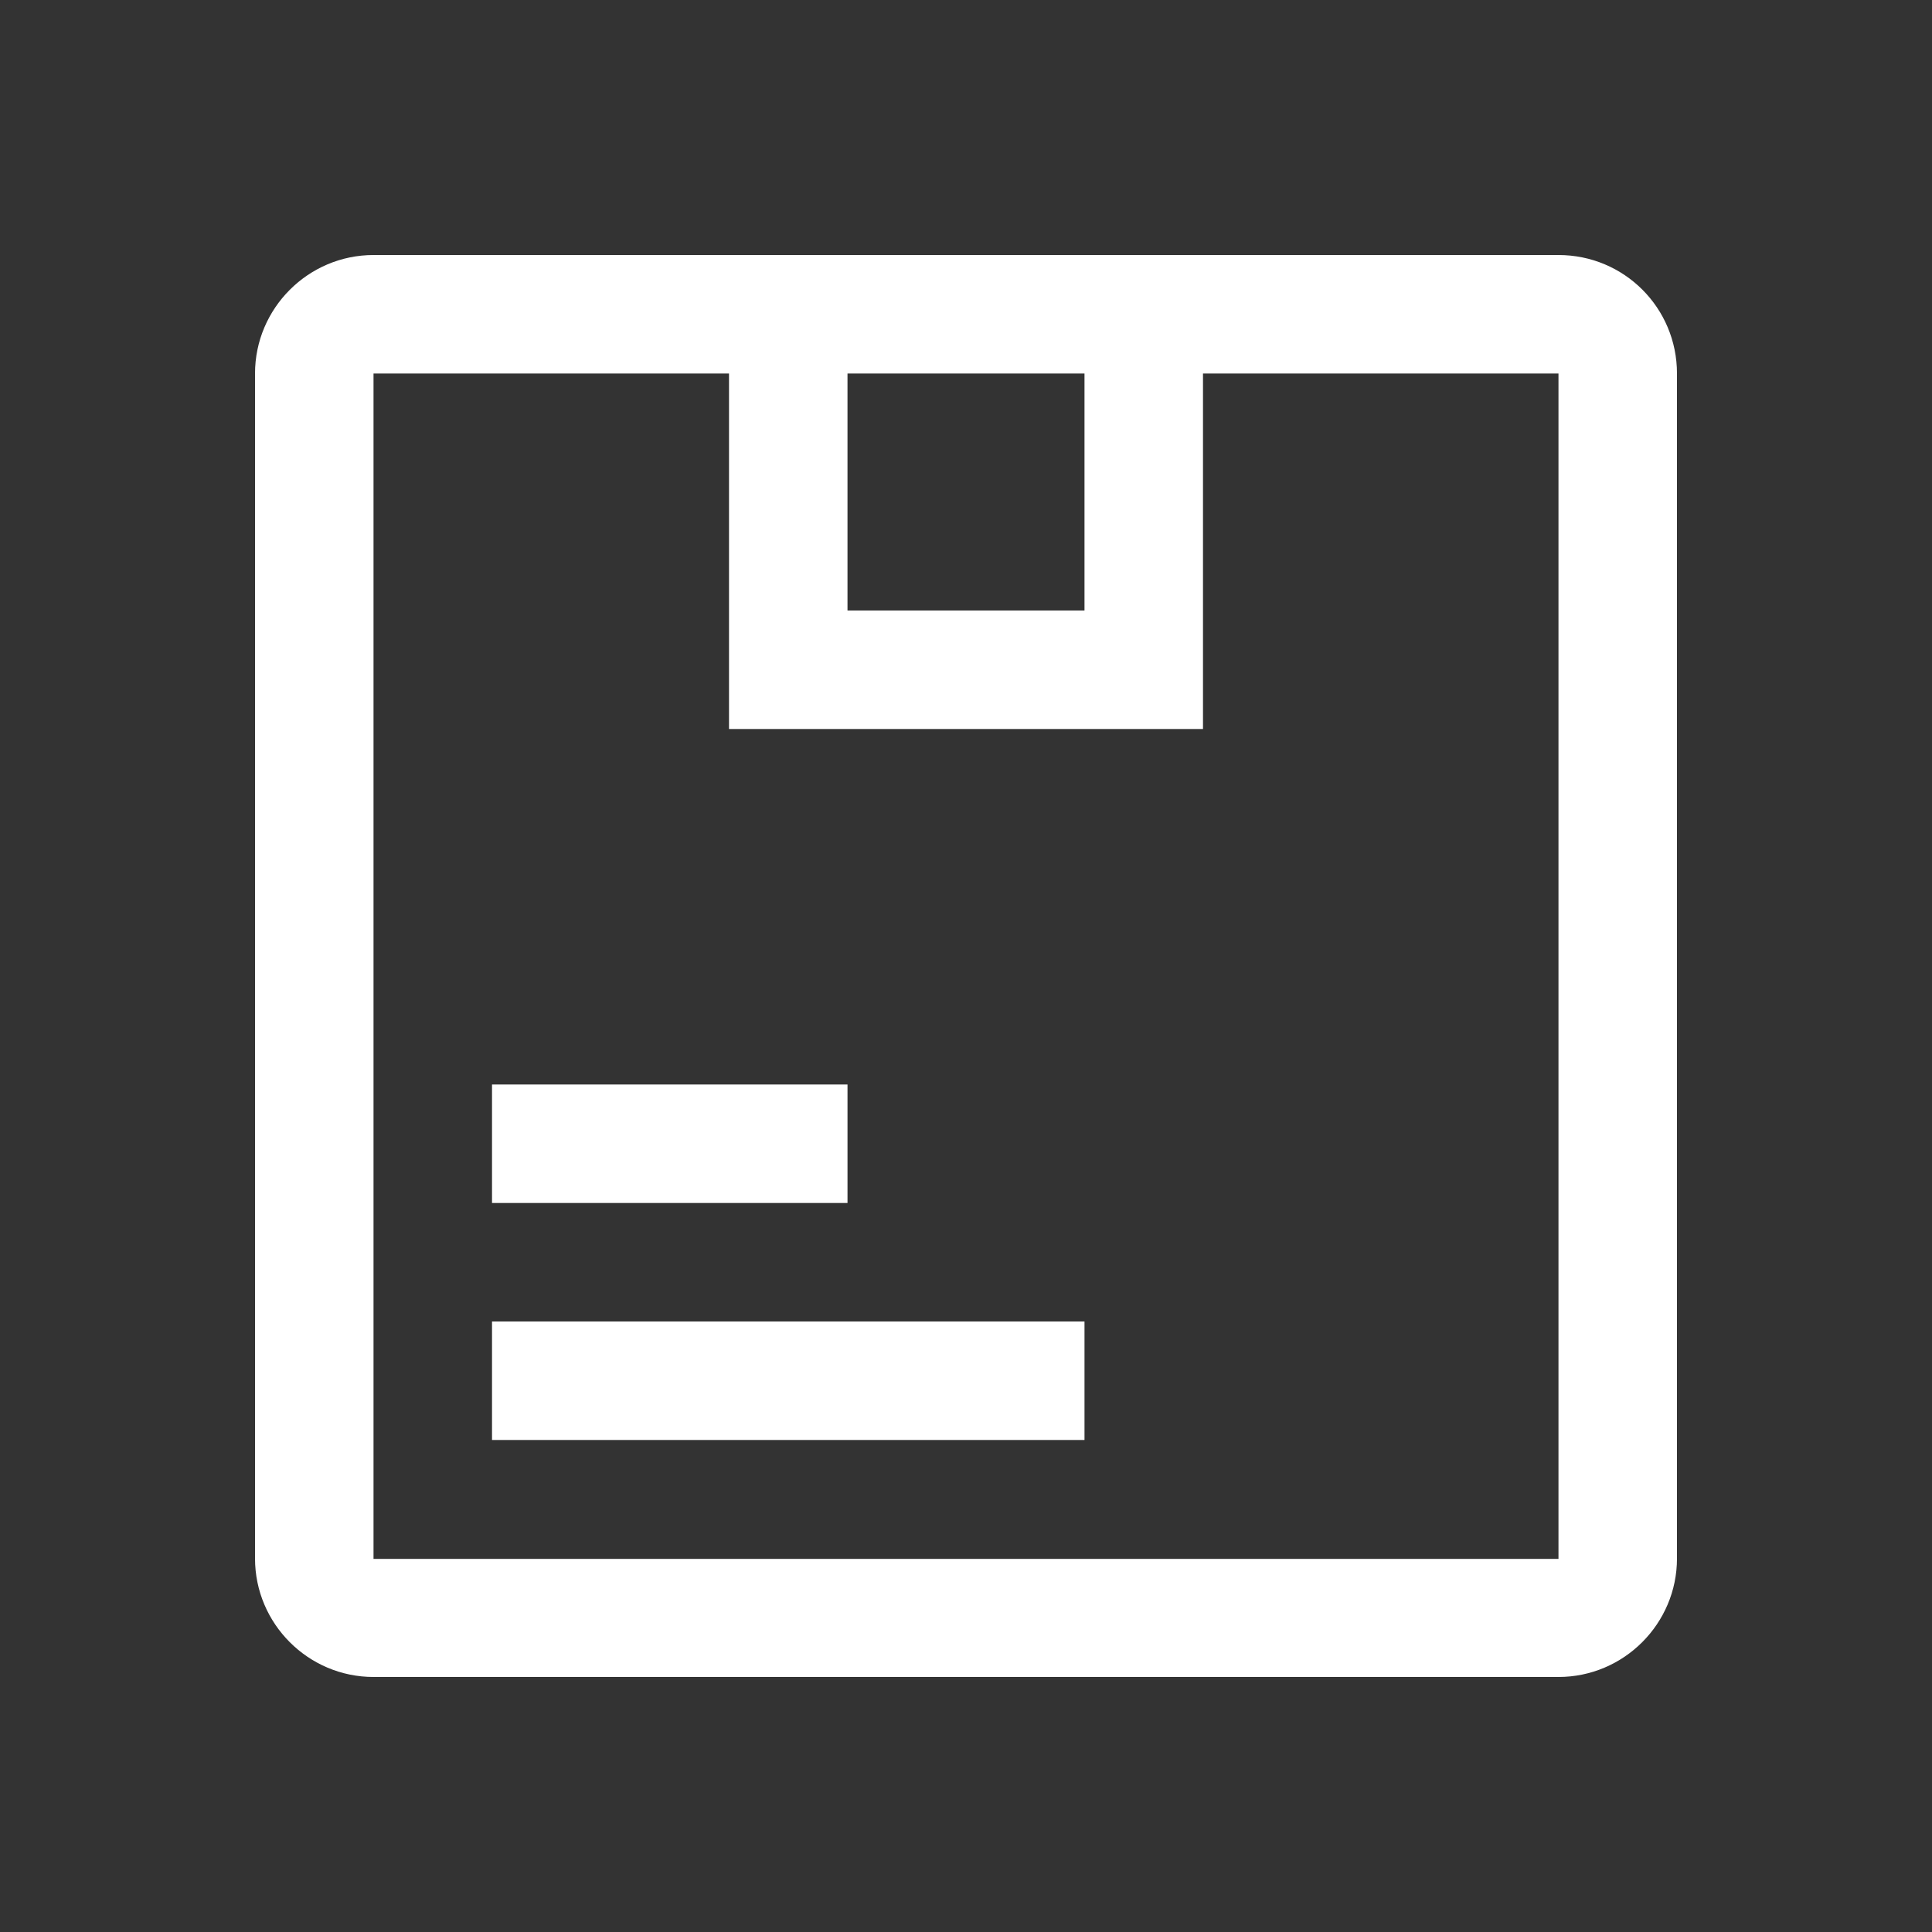
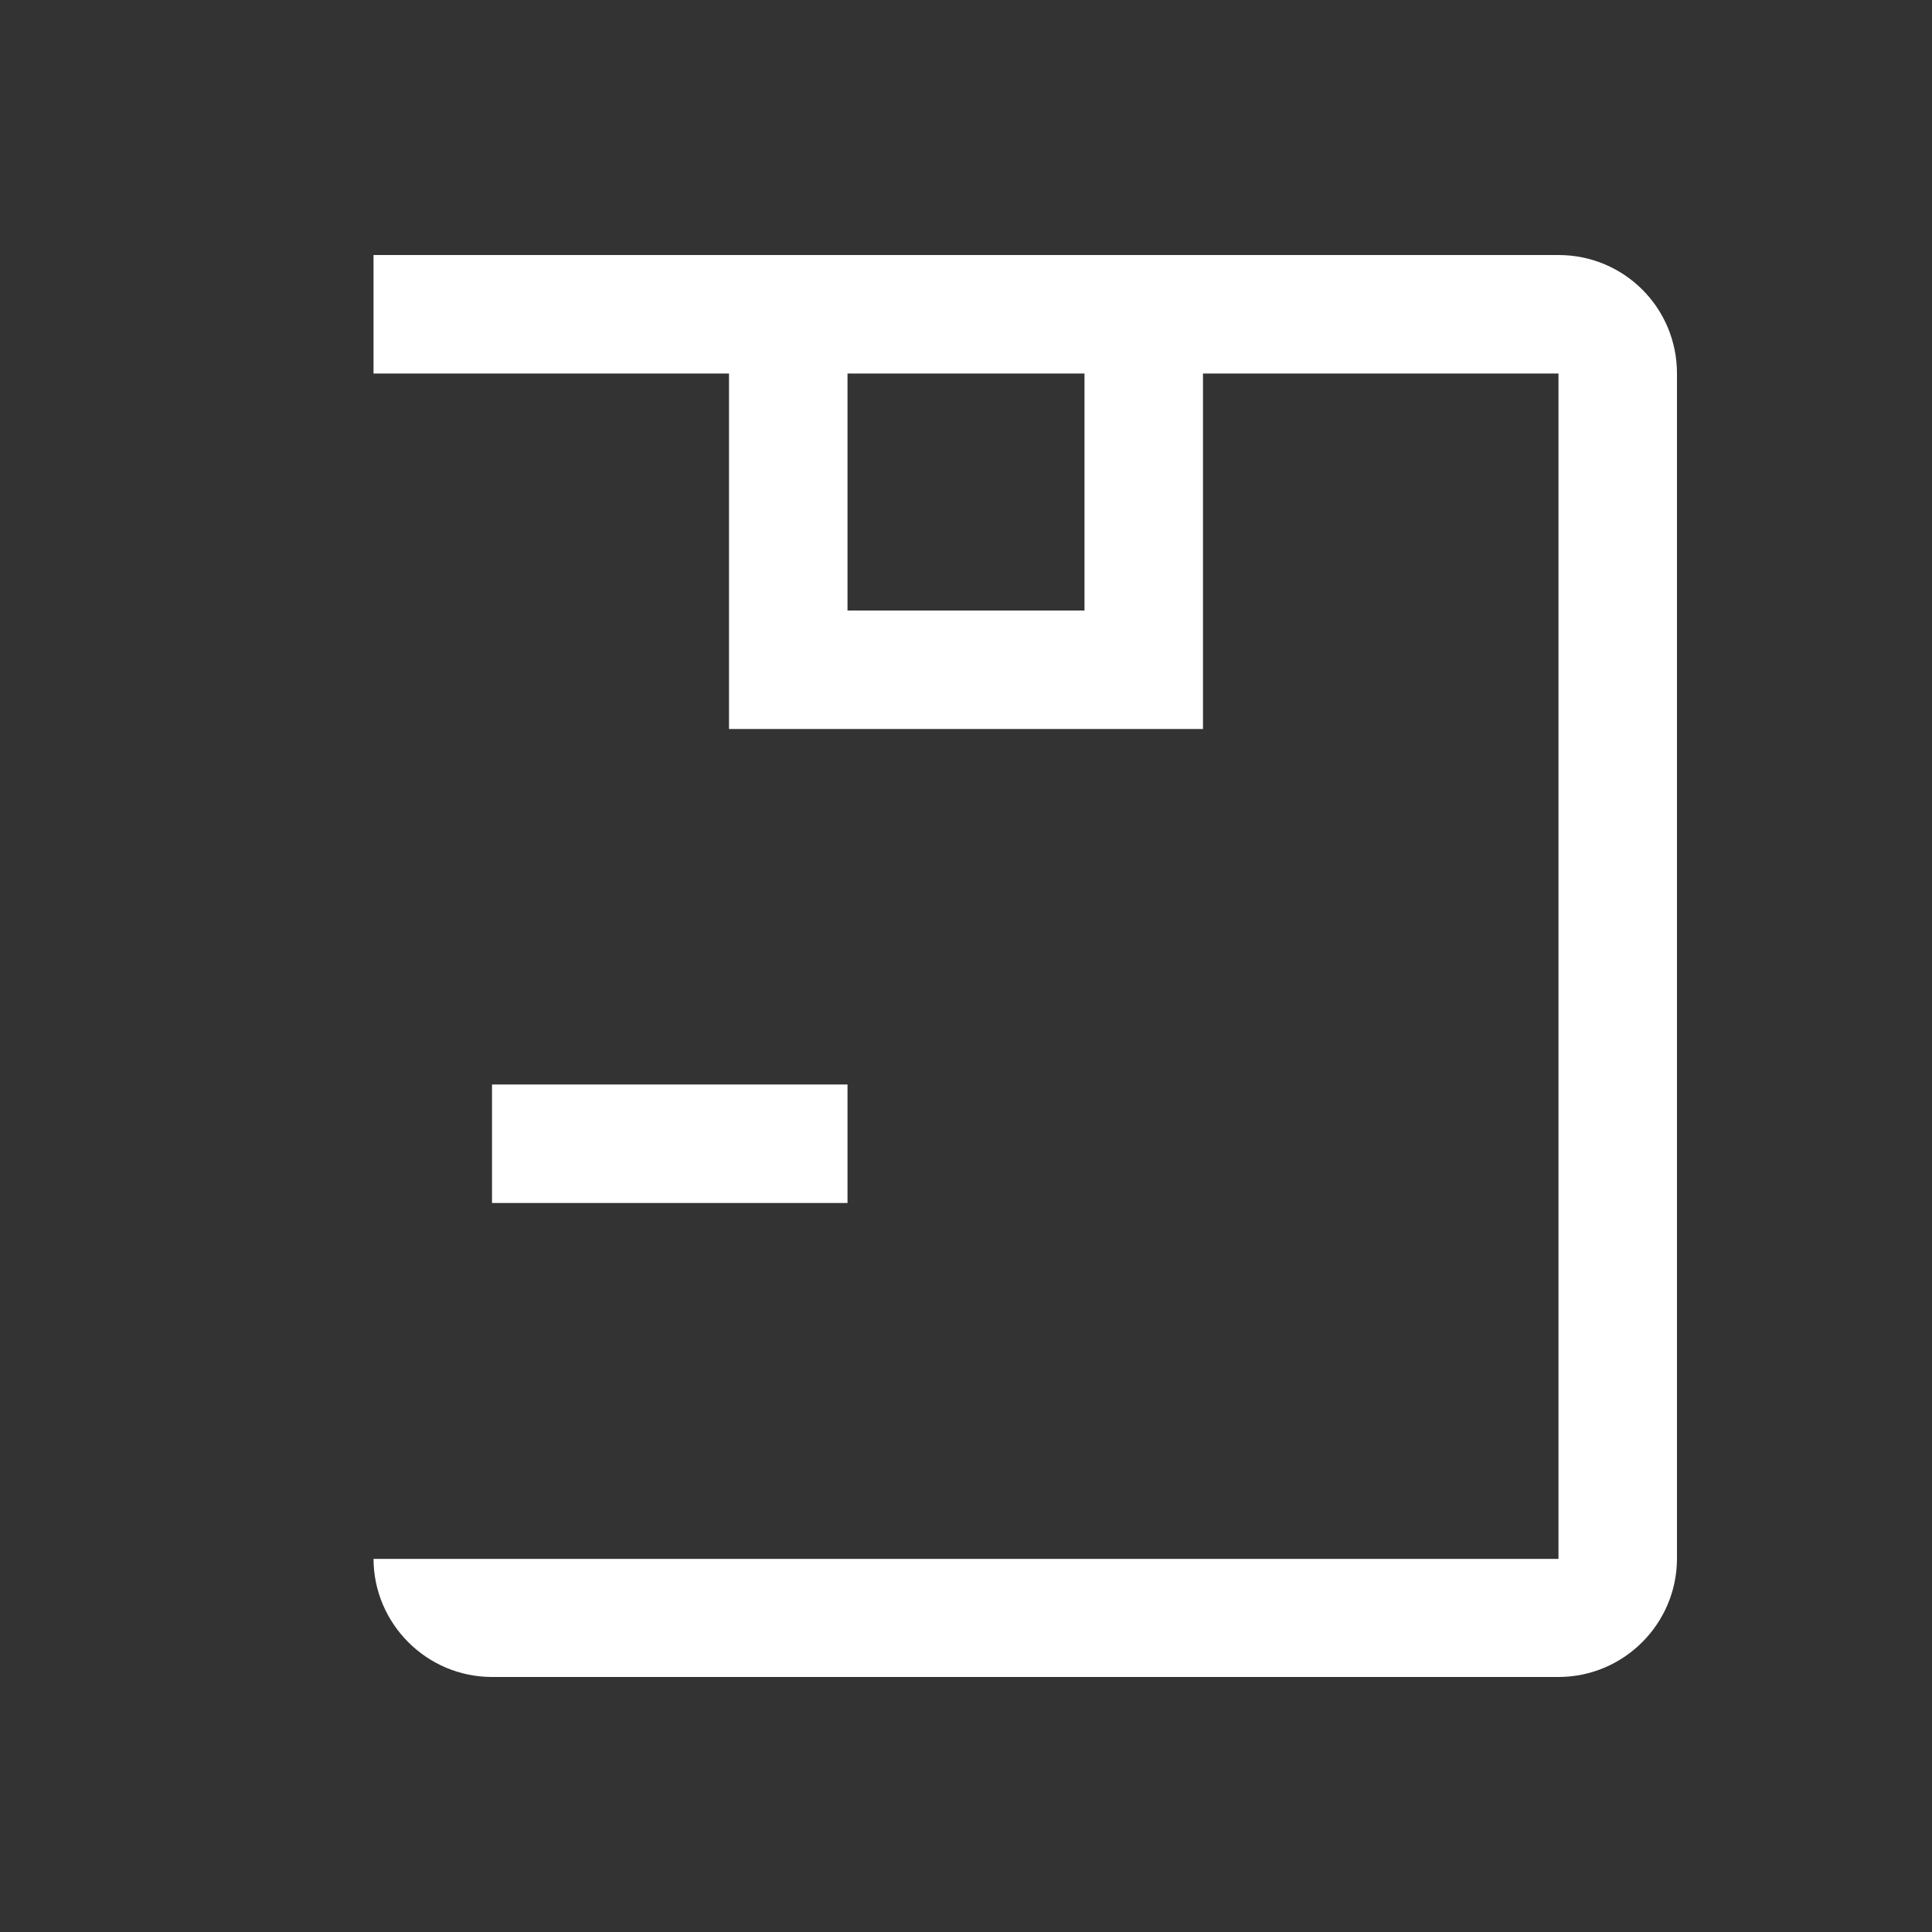
<svg xmlns="http://www.w3.org/2000/svg" version="1.1" id="Layer_1" x="0px" y="0px" viewBox="0 0 45 45" style="enable-background:new 0 0 45 45;" xml:space="preserve">
  <rect x="0" y="0" width="45" height="45" fill="#333333" stroke="none" />
  <style type="text/css">
	.st0{fill:#FFFFFF;}
	.st1{fill:none;}
</style>
  <g>
    <rect x="11.46" y="25.26" class="st0" width="8.28" height="2.76" />
-     <rect x="11.46" y="30.78" class="st0" width="13.8" height="2.76" />
-     <path class="st0" d="M36.3,5.94H8.7c-1.52,0-2.76,1.24-2.76,2.76V36.3c0,1.52,1.24,2.76,2.76,2.76H36.3c1.52,0,2.76-1.24,2.76-2.76   V8.7C39.06,7.17,37.83,5.94,36.3,5.94z M25.26,8.7v5.52h-5.52V8.7H25.26z M8.7,36.3V8.7h8.28v8.28h11.04V8.7h8.28l0,27.61H8.7z" />
-     <rect id="_Transparent_Rectangle_" x="0.42" y="0.42" class="st1" width="44.17" height="44.17" />
+     <path class="st0" d="M36.3,5.94H8.7V36.3c0,1.52,1.24,2.76,2.76,2.76H36.3c1.52,0,2.76-1.24,2.76-2.76   V8.7C39.06,7.17,37.83,5.94,36.3,5.94z M25.26,8.7v5.52h-5.52V8.7H25.26z M8.7,36.3V8.7h8.28v8.28h11.04V8.7h8.28l0,27.61H8.7z" />
  </g>
</svg>